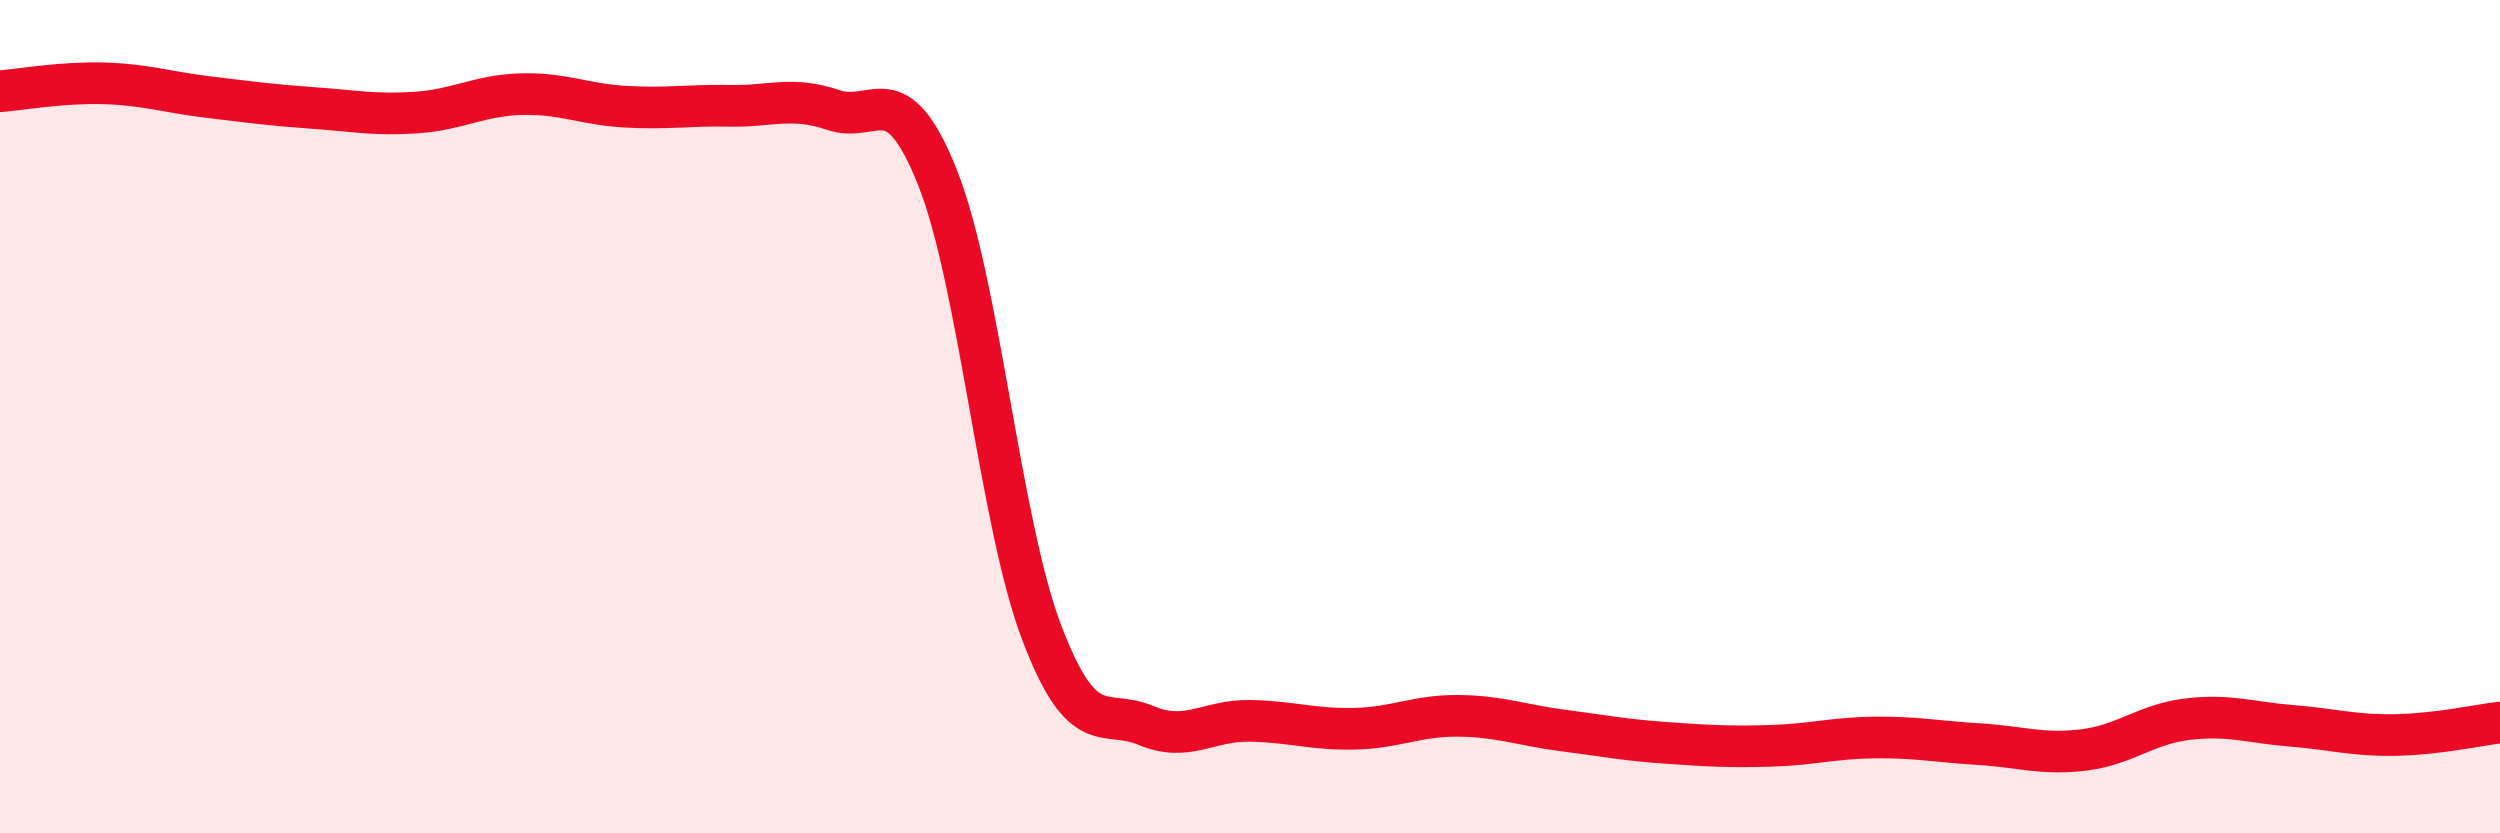
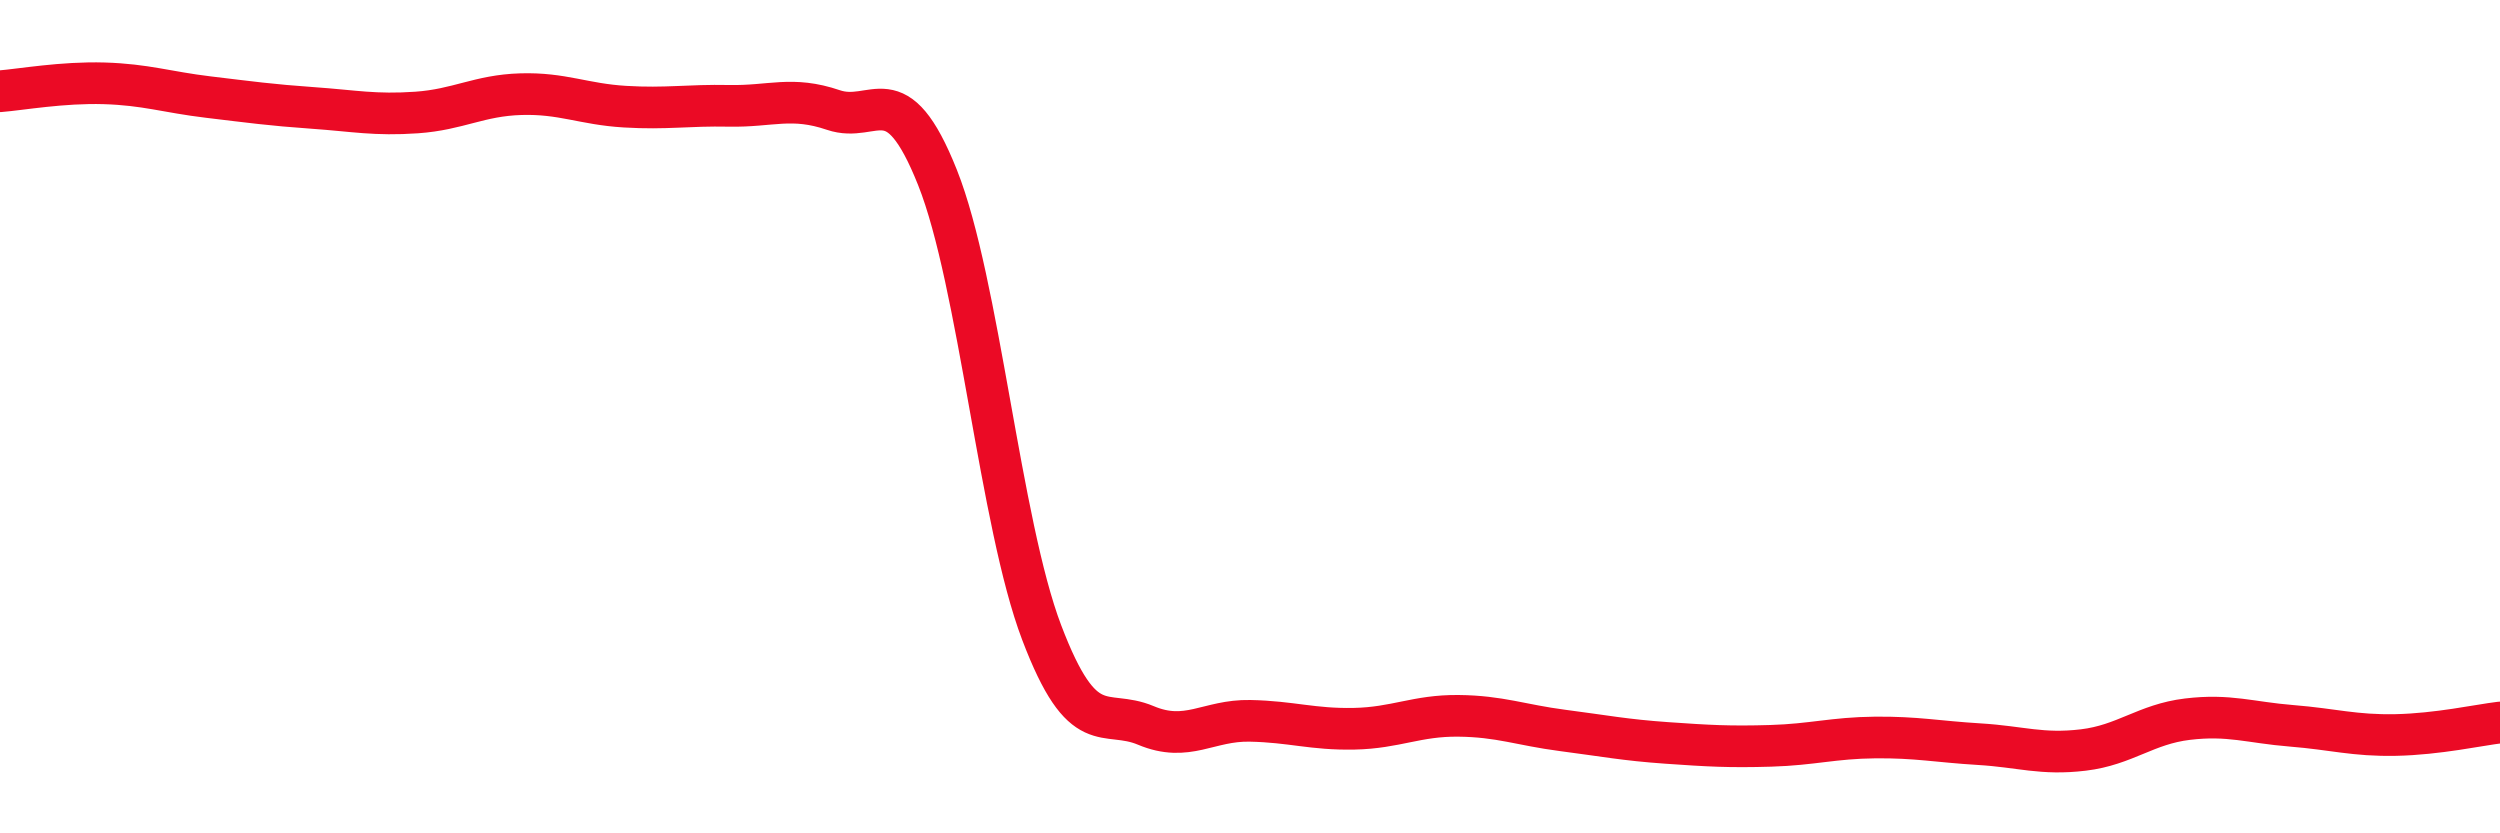
<svg xmlns="http://www.w3.org/2000/svg" width="60" height="20" viewBox="0 0 60 20">
-   <path d="M 0,2.19 C 0.5,2.15 1.5,1.97 2.5,2 C 3.5,2.03 4,2.21 5,2.33 C 6,2.45 6.5,2.52 7.5,2.59 C 8.5,2.66 9,2.77 10,2.7 C 11,2.63 11.5,2.29 12.5,2.26 C 13.5,2.23 14,2.5 15,2.56 C 16,2.62 16.5,2.52 17.5,2.54 C 18.5,2.56 19,2.3 20,2.64 C 21,2.98 21.5,1.75 22.5,4.26 C 23.5,6.77 24,12.55 25,15.18 C 26,17.81 26.5,16.99 27.5,17.41 C 28.5,17.83 29,17.28 30,17.3 C 31,17.32 31.5,17.51 32.5,17.49 C 33.5,17.47 34,17.17 35,17.18 C 36,17.19 36.5,17.4 37.5,17.53 C 38.5,17.66 39,17.76 40,17.83 C 41,17.9 41.5,17.93 42.5,17.9 C 43.5,17.87 44,17.71 45,17.7 C 46,17.69 46.5,17.8 47.5,17.86 C 48.5,17.92 49,18.12 50,18 C 51,17.88 51.5,17.38 52.5,17.26 C 53.5,17.14 54,17.34 55,17.42 C 56,17.5 56.5,17.66 57.5,17.64 C 58.5,17.62 59.5,17.4 60,17.34L60 20L0 20Z" fill="#EB0A25" opacity="0.1" stroke-linecap="round" stroke-linejoin="round" />
  <path d="M 0,2.19 C 0.5,2.15 1.5,1.97 2.5,2 C 3.5,2.03 4,2.21 5,2.33 C 6,2.45 6.5,2.52 7.5,2.59 C 8.5,2.66 9,2.77 10,2.7 C 11,2.63 11.5,2.29 12.5,2.26 C 13.5,2.23 14,2.5 15,2.56 C 16,2.62 16.5,2.52 17.5,2.54 C 18.5,2.56 19,2.3 20,2.64 C 21,2.98 21.5,1.75 22.5,4.26 C 23.5,6.77 24,12.55 25,15.18 C 26,17.81 26.5,16.99 27.5,17.41 C 28.5,17.83 29,17.28 30,17.3 C 31,17.32 31.5,17.51 32.5,17.49 C 33.5,17.47 34,17.17 35,17.18 C 36,17.19 36.5,17.4 37.5,17.53 C 38.5,17.66 39,17.76 40,17.83 C 41,17.9 41.5,17.93 42.5,17.9 C 43.5,17.87 44,17.71 45,17.7 C 46,17.69 46.5,17.8 47.5,17.86 C 48.5,17.92 49,18.12 50,18 C 51,17.88 51.5,17.38 52.5,17.26 C 53.5,17.14 54,17.34 55,17.42 C 56,17.5 56.5,17.66 57.5,17.64 C 58.5,17.62 59.5,17.4 60,17.34" stroke="#EB0A25" stroke-width="1" fill="none" stroke-linecap="round" stroke-linejoin="round" />
</svg>